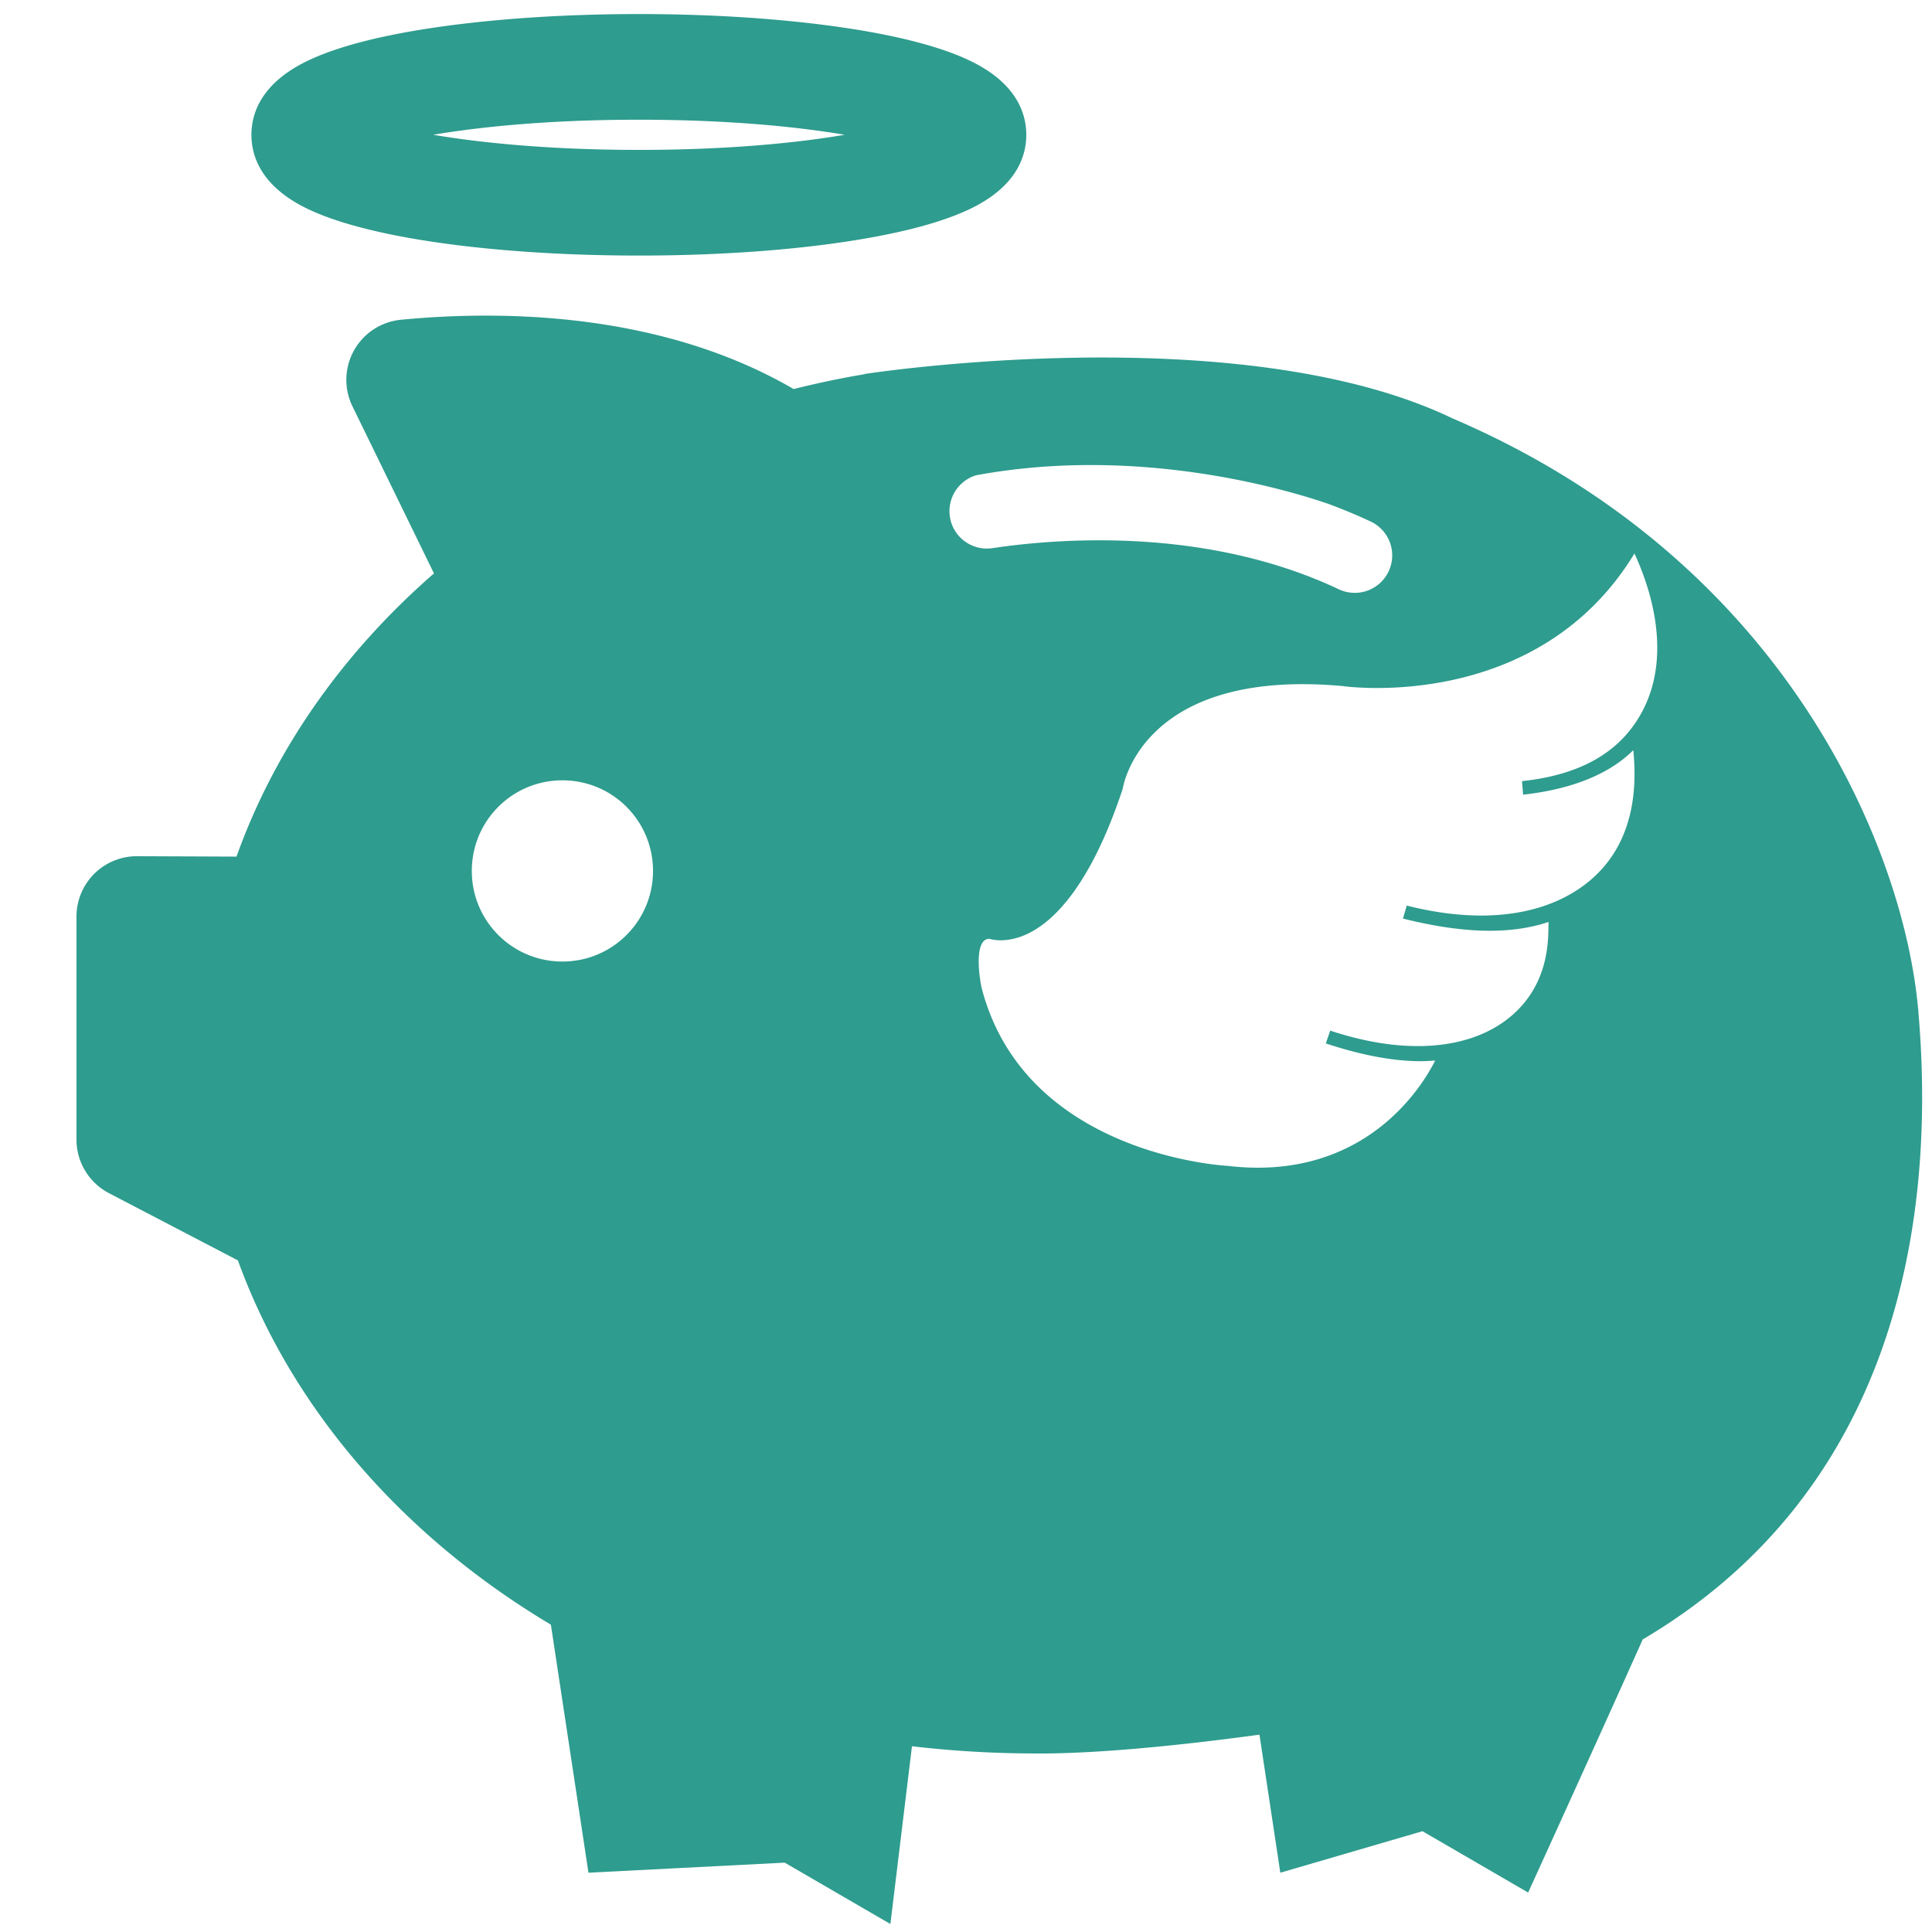
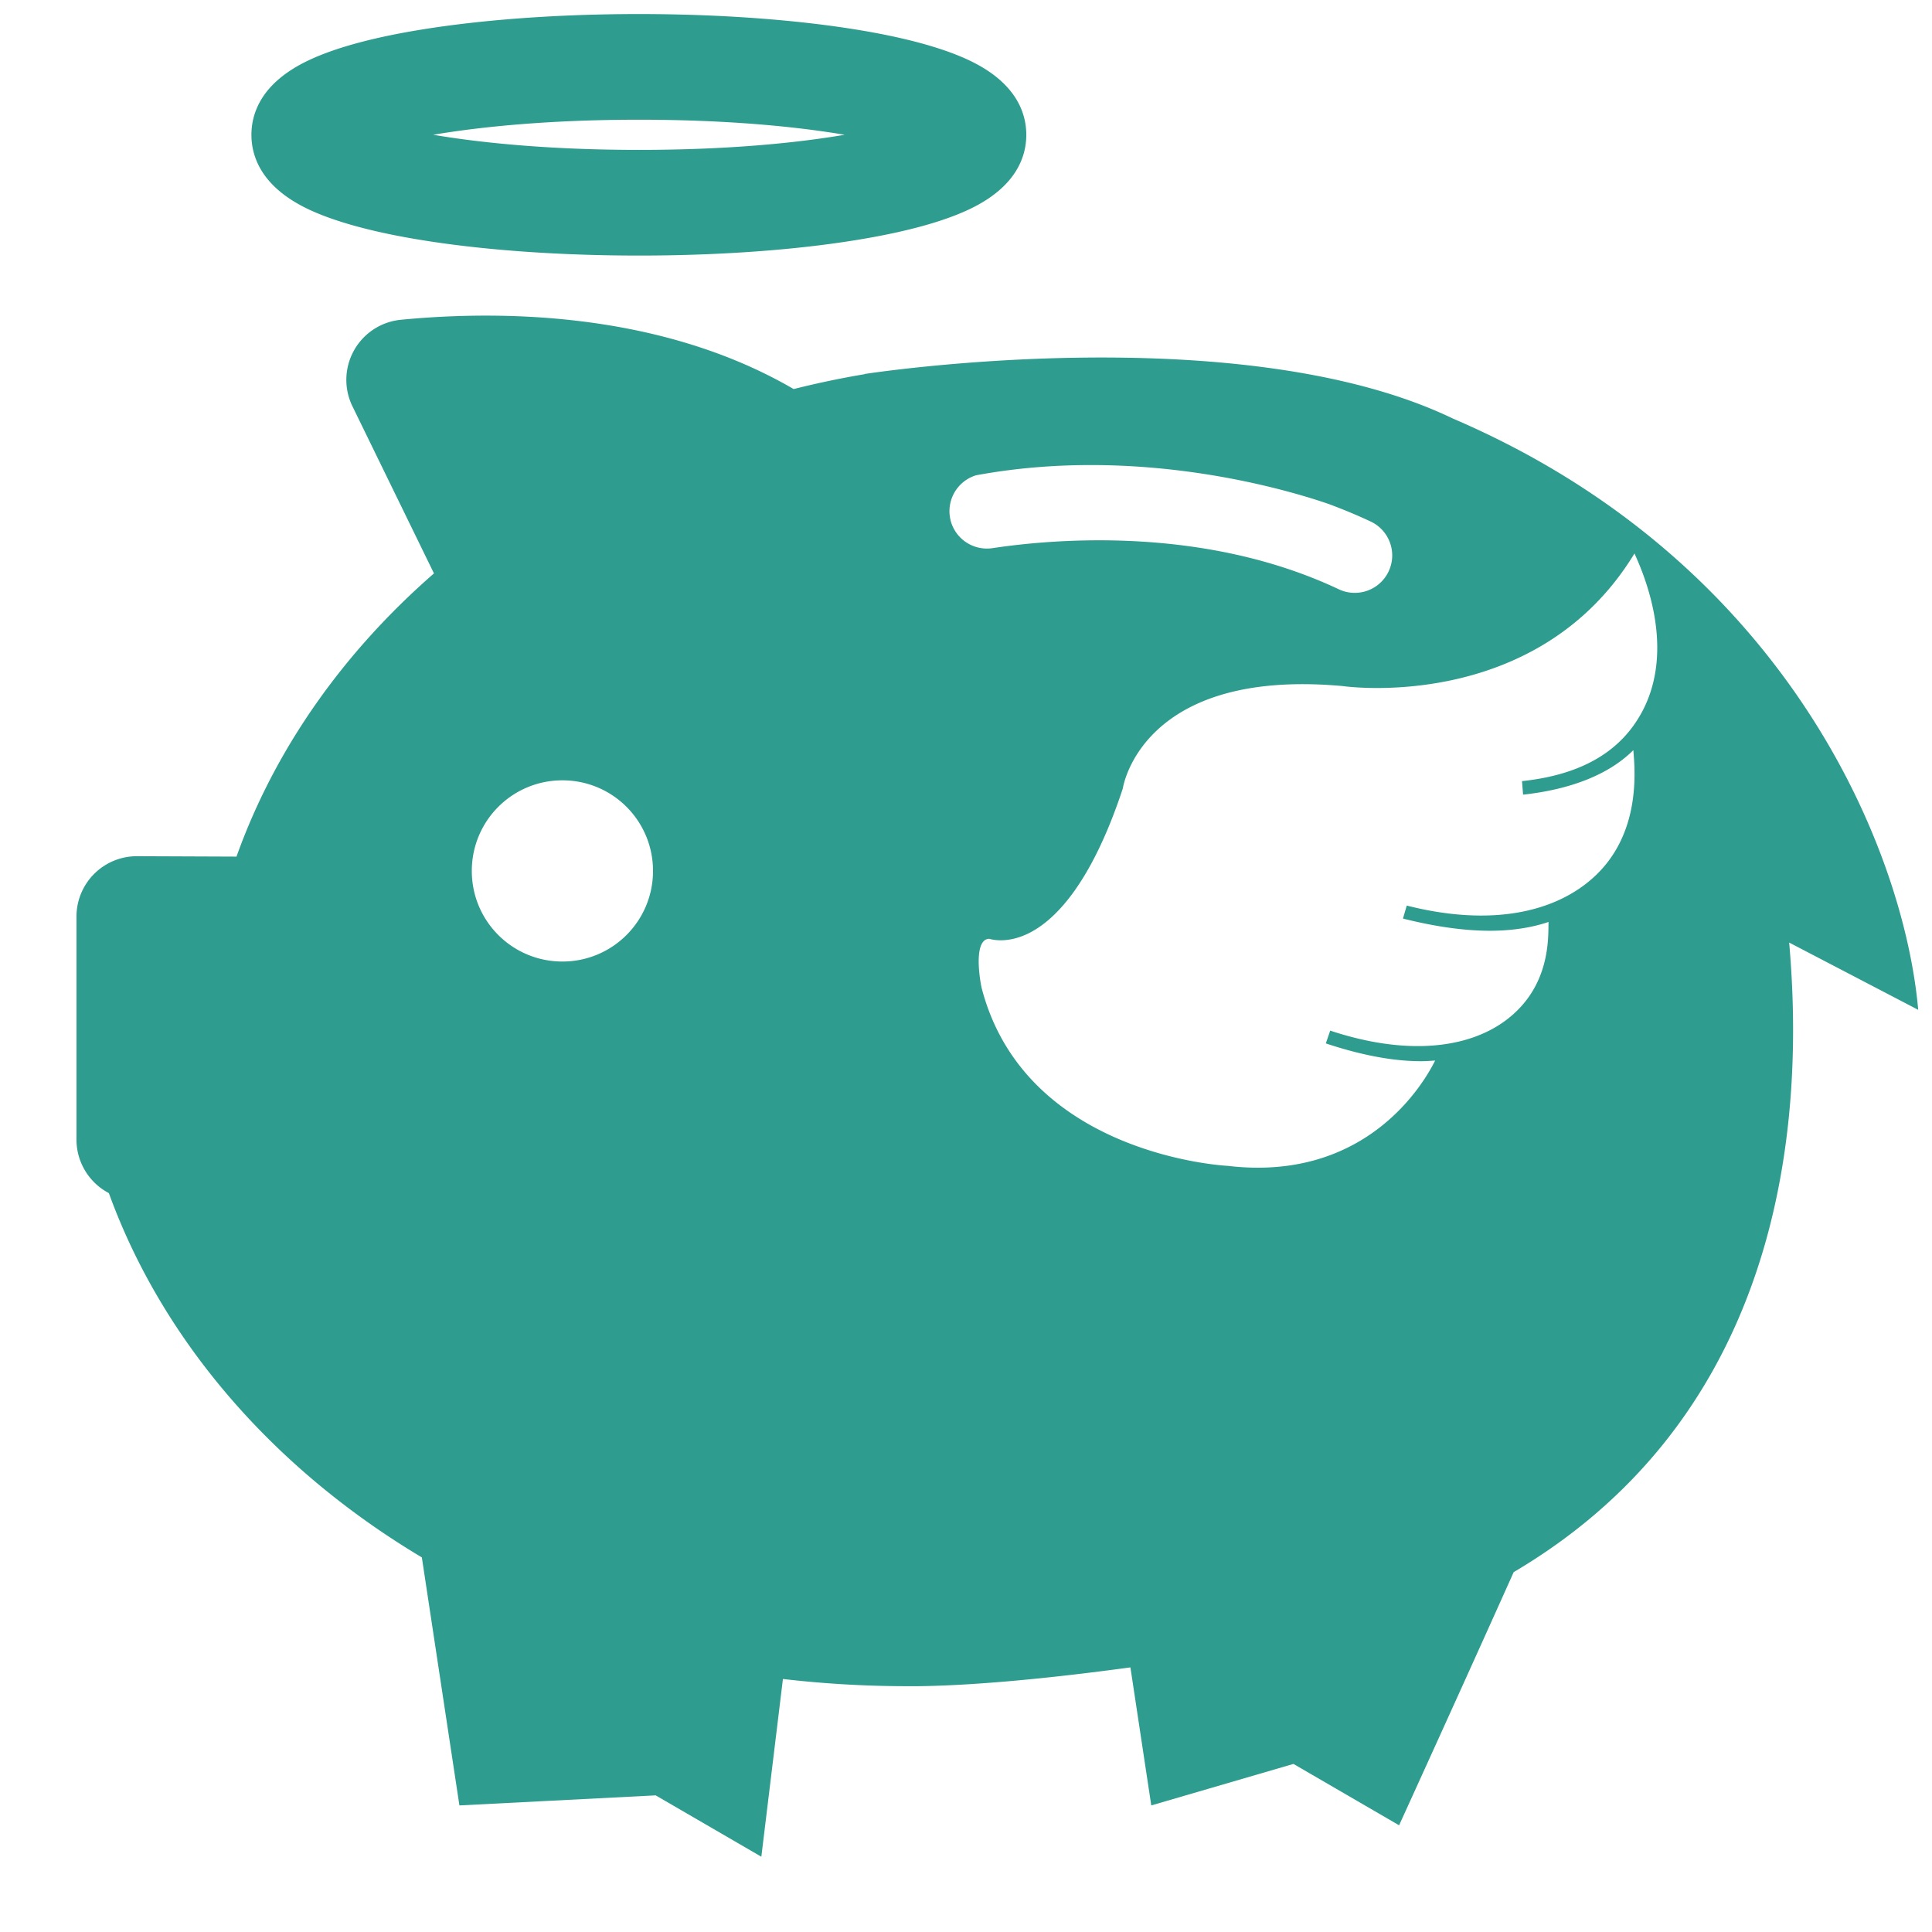
<svg xmlns="http://www.w3.org/2000/svg" width="29" height="29">
  <g fill="#2E9C8E" fill-rule="evenodd">
-     <path d="M9.59 3.836c-1.393 0-2.71-.111-3.71-.314-.525-.107-.95-.237-1.261-.386-.698-.335-.845-.79-.845-1.112 0-.323.147-.777.845-1.112.312-.15.736-.28 1.262-.387C6.88.323 8.197.211 9.59.211c1.392 0 2.71.112 3.709.314.525.107.95.237 1.262.387.698.335.844.79.844 1.112 0 .322-.146.777-.844 1.112-.313.15-.737.28-1.262.386-1 .203-2.317.314-3.71.314zM6.502 2.023c.744.126 1.786.227 3.089.227 1.302 0 2.344-.1 3.088-.227-.744-.126-1.786-.226-3.088-.226-1.303 0-2.345.1-3.089.226zM28.793 15.158c-.211-2.393-1.964-6.723-6.986-8.876-3.21-1.544-8.83-.668-8.83-.668v.003c-.36.06-.717.136-1.064.223C9.89 4.662 7.46 4.66 6.016 4.8a.906.906 0 00-.725 1.3l1.223 2.507c-1.36 1.185-2.387 2.635-2.964 4.251l-1.492-.006a.906.906 0 00-.91.906v3.348c0 .338.188.646.486.803l1.937 1.01c.81 2.232 2.486 4.148 4.698 5.468l.564 3.723 2.946-.151 1.586.921.324-2.668a16.13 16.13 0 001.791.108c.873.012 2.134-.106 3.425-.282l.313 2.072 2.134-.623 1.586.921s.976-2.14 1.72-3.8c3.645-2.15 4.438-6.006 4.135-9.45zm-20.351-.725c-.753 0-1.36-.608-1.36-1.36 0-.752.607-1.36 1.36-1.36.752 0 1.36.607 1.36 1.36 0 .752-.608 1.36-1.36 1.36zm5.825-6.628v-.002a.563.563 0 01.385-.669c2.46-.455 4.703.228 5.289.43.216.08.428.168.633.264a.561.561 0 11-.477 1.018c-1.995-.943-4.222-.765-5.2-.618a.563.563 0 01-.63-.423zm10.375 2.89c-.305.563-.871.932-1.796 1.03l.016.203c.727-.079 1.296-.309 1.655-.668.026.313.115 1.268-.602 1.914-.58.524-1.54.738-2.799.419l-.057.195c.482.121.917.183 1.305.183.327 0 .62-.045.88-.132-.006.236.034.972-.642 1.477-.577.43-1.504.529-2.635.154l-.066.192c.534.177 1.01.267 1.428.267.072 0 .142-.005.213-.01-.143.29-.998 1.832-3.114 1.581-.03-.002-3.043-.155-3.694-2.674-.031-.145-.09-.552.023-.689a.115.115 0 01.093-.045c.044.013.27.071.58-.078.382-.184.938-.71 1.423-2.176.003-.019.277-1.814 3.301-1.54.03.005 2.918.413 4.38-1.99.143.313.626 1.433.108 2.388z" />
+     <path d="M9.59 3.836c-1.393 0-2.71-.111-3.71-.314-.525-.107-.95-.237-1.261-.386-.698-.335-.845-.79-.845-1.112 0-.323.147-.777.845-1.112.312-.15.736-.28 1.262-.387C6.88.323 8.197.211 9.59.211c1.392 0 2.71.112 3.709.314.525.107.95.237 1.262.387.698.335.844.79.844 1.112 0 .322-.146.777-.844 1.112-.313.15-.737.28-1.262.386-1 .203-2.317.314-3.71.314zM6.502 2.023c.744.126 1.786.227 3.089.227 1.302 0 2.344-.1 3.088-.227-.744-.126-1.786-.226-3.088-.226-1.303 0-2.345.1-3.089.226zM28.793 15.158c-.211-2.393-1.964-6.723-6.986-8.876-3.21-1.544-8.83-.668-8.83-.668v.003c-.36.06-.717.136-1.064.223C9.89 4.662 7.46 4.66 6.016 4.8a.906.906 0 00-.725 1.3l1.223 2.507c-1.36 1.185-2.387 2.635-2.964 4.251l-1.492-.006a.906.906 0 00-.91.906v3.348c0 .338.188.646.486.803c.81 2.232 2.486 4.148 4.698 5.468l.564 3.723 2.946-.151 1.586.921.324-2.668a16.13 16.13 0 001.791.108c.873.012 2.134-.106 3.425-.282l.313 2.072 2.134-.623 1.586.921s.976-2.14 1.72-3.8c3.645-2.15 4.438-6.006 4.135-9.45zm-20.351-.725c-.753 0-1.36-.608-1.36-1.36 0-.752.607-1.36 1.36-1.36.752 0 1.36.607 1.36 1.36 0 .752-.608 1.36-1.36 1.36zm5.825-6.628v-.002a.563.563 0 01.385-.669c2.46-.455 4.703.228 5.289.43.216.08.428.168.633.264a.561.561 0 11-.477 1.018c-1.995-.943-4.222-.765-5.2-.618a.563.563 0 01-.63-.423zm10.375 2.89c-.305.563-.871.932-1.796 1.03l.016.203c.727-.079 1.296-.309 1.655-.668.026.313.115 1.268-.602 1.914-.58.524-1.54.738-2.799.419l-.057.195c.482.121.917.183 1.305.183.327 0 .62-.045.88-.132-.006.236.034.972-.642 1.477-.577.43-1.504.529-2.635.154l-.066.192c.534.177 1.01.267 1.428.267.072 0 .142-.005.213-.01-.143.29-.998 1.832-3.114 1.581-.03-.002-3.043-.155-3.694-2.674-.031-.145-.09-.552.023-.689a.115.115 0 01.093-.045c.044.013.27.071.58-.078.382-.184.938-.71 1.423-2.176.003-.019.277-1.814 3.301-1.54.03.005 2.918.413 4.38-1.99.143.313.626 1.433.108 2.388z" />
  </g>
</svg>